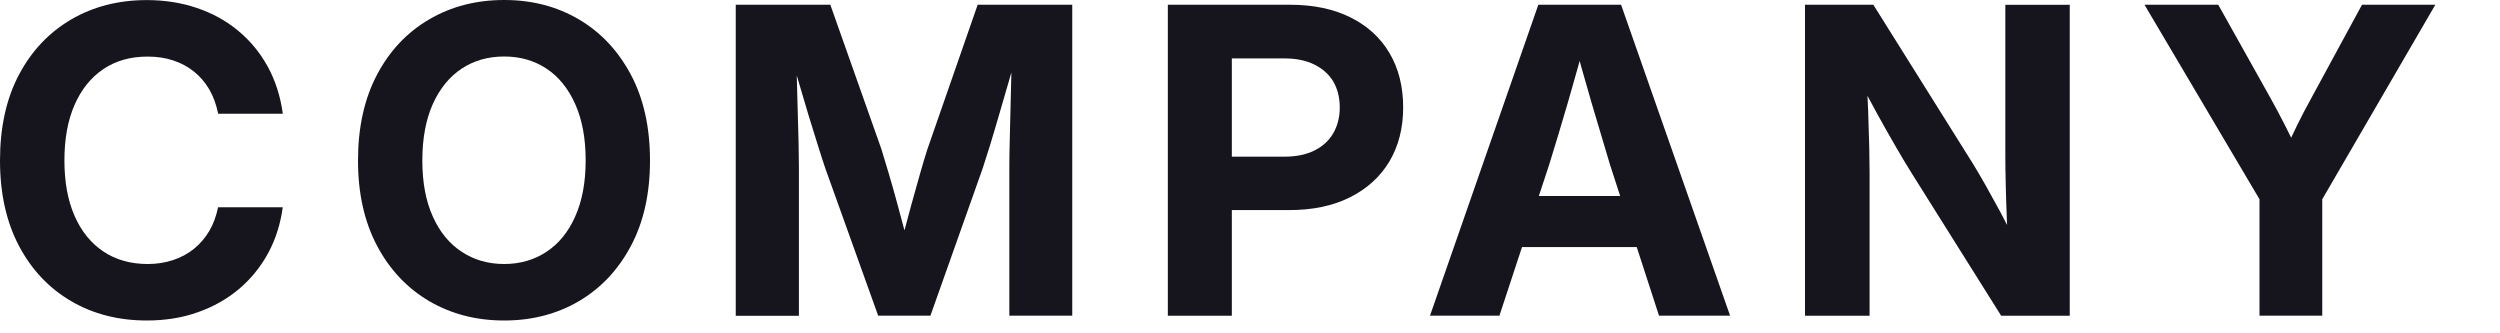
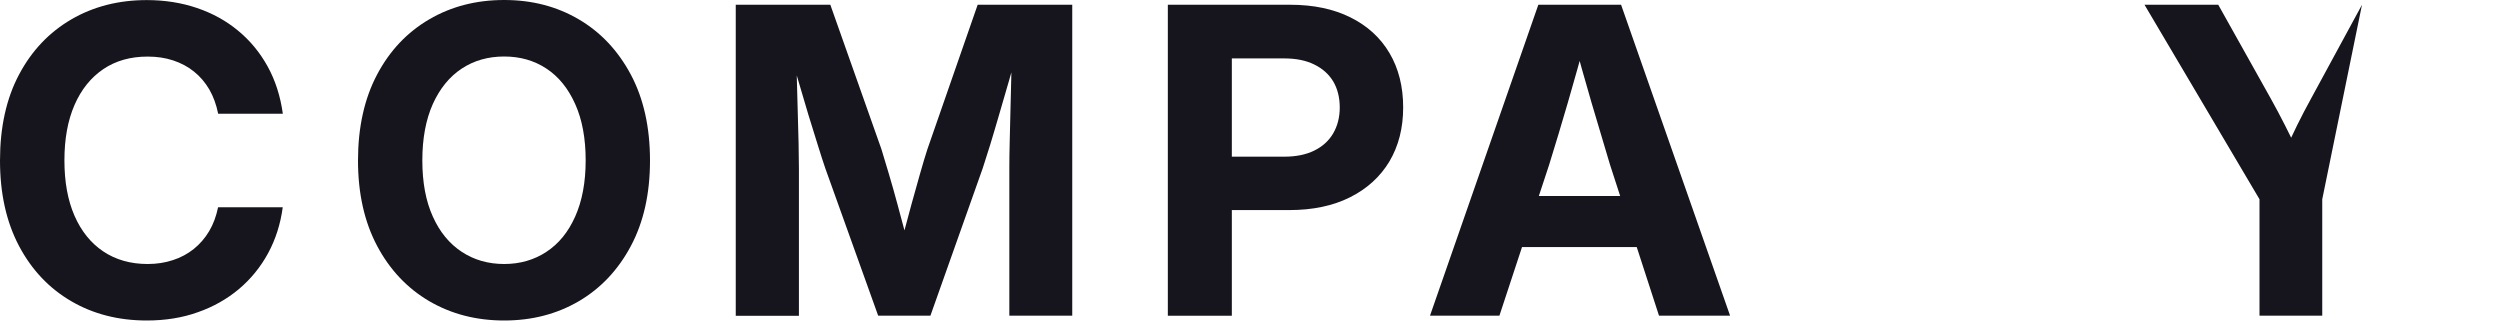
<svg xmlns="http://www.w3.org/2000/svg" fill="none" height="100%" overflow="visible" preserveAspectRatio="none" style="display: block;" viewBox="0 0 30 4" width="100%">
  <g id="Group">
    <path d="M1.761 3.846C1.422 3.846 1.12 3.769 0.856 3.615C0.591 3.461 0.381 3.24 0.229 2.953C0.077 2.666 3.8147e-06 2.324 3.8147e-06 1.926C3.8147e-06 1.528 0.076 1.181 0.229 0.894C0.381 0.607 0.591 0.387 0.857 0.232C1.122 0.078 1.424 0.001 1.761 0.001C1.977 0.001 2.179 0.033 2.364 0.096C2.55 0.159 2.715 0.25 2.858 0.369C3.002 0.488 3.119 0.63 3.212 0.798C3.305 0.967 3.365 1.156 3.394 1.365H2.618C2.596 1.256 2.561 1.159 2.512 1.074C2.462 0.989 2.401 0.917 2.328 0.859C2.255 0.8 2.171 0.756 2.078 0.725C1.984 0.694 1.883 0.679 1.772 0.679C1.566 0.679 1.388 0.729 1.239 0.83C1.09 0.931 0.975 1.074 0.894 1.26C0.813 1.446 0.773 1.668 0.773 1.925C0.773 2.182 0.813 2.403 0.894 2.589C0.975 2.774 1.09 2.917 1.239 3.017C1.388 3.117 1.566 3.168 1.772 3.168C1.882 3.168 1.984 3.152 2.076 3.121C2.169 3.091 2.252 3.046 2.325 2.988C2.398 2.929 2.46 2.858 2.51 2.774C2.56 2.69 2.595 2.594 2.617 2.487H3.393C3.366 2.687 3.308 2.871 3.218 3.037C3.128 3.203 3.011 3.347 2.868 3.468C2.725 3.588 2.56 3.682 2.373 3.747C2.186 3.814 1.982 3.846 1.761 3.846Z" fill="#16151D" id="Vector" />
    <path d="M6.05 3.846C5.716 3.846 5.417 3.769 5.151 3.614C4.887 3.459 4.677 3.237 4.525 2.95C4.373 2.663 4.296 2.322 4.296 1.926C4.296 1.53 4.372 1.184 4.525 0.895C4.677 0.607 4.887 0.386 5.151 0.232C5.416 0.077 5.716 0 6.05 0C6.384 0 6.681 0.077 6.945 0.232C7.208 0.386 7.416 0.607 7.57 0.895C7.723 1.183 7.8 1.526 7.8 1.926C7.8 2.326 7.723 2.666 7.57 2.953C7.417 3.24 7.208 3.461 6.945 3.615C6.681 3.769 6.383 3.846 6.05 3.846ZM6.05 3.168C6.241 3.168 6.41 3.119 6.557 3.022C6.705 2.925 6.819 2.785 6.902 2.599C6.985 2.414 7.028 2.189 7.028 1.925C7.028 1.661 6.986 1.434 6.902 1.248C6.818 1.061 6.704 0.92 6.557 0.823C6.41 0.726 6.241 0.678 6.05 0.678C5.858 0.678 5.688 0.726 5.541 0.823C5.394 0.92 5.278 1.062 5.194 1.248C5.111 1.433 5.068 1.659 5.068 1.925C5.068 2.191 5.11 2.414 5.194 2.599C5.277 2.784 5.393 2.925 5.541 3.022C5.688 3.119 5.858 3.168 6.05 3.168Z" fill="#16151D" id="Vector_2" />
    <path d="M8.829 3.788V0.057H9.964L10.577 1.79C10.601 1.868 10.631 1.966 10.665 2.082C10.7 2.199 10.735 2.323 10.77 2.453C10.806 2.584 10.839 2.708 10.87 2.826C10.901 2.945 10.926 3.045 10.946 3.127H10.763C10.782 3.045 10.806 2.945 10.837 2.826C10.868 2.708 10.902 2.584 10.937 2.454C10.973 2.325 11.007 2.201 11.041 2.083C11.075 1.966 11.103 1.868 11.129 1.79L11.732 0.057H12.867V3.788H12.112V2.018C12.112 1.935 12.113 1.835 12.116 1.719C12.119 1.604 12.121 1.479 12.125 1.345C12.128 1.212 12.132 1.077 12.135 0.941C12.138 0.805 12.141 0.676 12.143 0.554H12.226C12.189 0.688 12.15 0.824 12.109 0.965C12.069 1.105 12.029 1.242 11.99 1.374C11.952 1.507 11.915 1.628 11.882 1.738C11.848 1.848 11.818 1.942 11.793 2.018L11.165 3.788H10.538L9.903 2.018C9.878 1.943 9.847 1.85 9.813 1.739C9.778 1.628 9.741 1.507 9.7 1.375C9.661 1.244 9.62 1.107 9.579 0.966C9.538 0.824 9.498 0.688 9.457 0.554H9.557C9.557 0.674 9.559 0.802 9.562 0.939C9.565 1.075 9.569 1.21 9.573 1.343C9.577 1.477 9.581 1.603 9.583 1.719C9.585 1.836 9.587 1.936 9.587 2.02V3.79H8.829V3.788Z" fill="#16151D" id="Vector_3" />
    <path d="M14.014 3.788V0.057H15.482C15.762 0.057 16.004 0.108 16.206 0.209C16.409 0.31 16.565 0.452 16.674 0.637C16.783 0.821 16.838 1.039 16.838 1.289C16.838 1.539 16.782 1.754 16.672 1.939C16.561 2.123 16.403 2.266 16.199 2.368C15.995 2.47 15.752 2.521 15.47 2.521H14.46V1.88H15.412C15.552 1.88 15.672 1.856 15.771 1.807C15.869 1.759 15.945 1.691 15.998 1.601C16.05 1.512 16.077 1.408 16.077 1.289C16.077 1.17 16.05 1.063 15.998 0.976C15.945 0.889 15.869 0.822 15.771 0.774C15.672 0.725 15.552 0.701 15.412 0.701H14.782V3.789H14.014V3.788Z" fill="#16151D" id="Vector_4" />
    <path d="M17.16 3.788L18.46 0.057H19.453L20.761 3.788H19.908L19.32 1.976C19.248 1.738 19.175 1.491 19.099 1.234C19.023 0.975 18.942 0.686 18.855 0.363H19.058C18.97 0.686 18.888 0.975 18.813 1.235C18.738 1.494 18.663 1.74 18.59 1.976L17.993 3.788H17.16ZM17.983 2.965V2.352H19.938V2.965H17.983Z" fill="#16151D" id="Vector_5" />
-     <path d="M21.66 3.788V0.057H22.48L23.673 1.961C23.714 2.028 23.764 2.112 23.822 2.214C23.879 2.316 23.939 2.426 24.004 2.544C24.067 2.663 24.128 2.782 24.186 2.903L24.101 3.058C24.095 2.938 24.089 2.803 24.083 2.653C24.077 2.504 24.072 2.36 24.069 2.223C24.066 2.085 24.064 1.975 24.064 1.892V0.058H24.837V3.789H24.014L22.931 2.064C22.879 1.981 22.819 1.88 22.751 1.763C22.683 1.646 22.608 1.514 22.526 1.365C22.445 1.217 22.359 1.057 22.266 0.884L22.391 0.817C22.403 0.999 22.412 1.171 22.418 1.335C22.424 1.497 22.428 1.641 22.431 1.765C22.433 1.89 22.435 1.988 22.435 2.062V3.789H21.662L21.66 3.788Z" fill="#16151D" id="Vector_6" />
-     <path d="M27.114 3.788V2.391L25.734 0.057H26.619L27.251 1.186C27.309 1.291 27.366 1.397 27.419 1.502C27.473 1.607 27.526 1.717 27.579 1.832H27.411C27.463 1.717 27.515 1.607 27.566 1.502C27.618 1.397 27.673 1.291 27.731 1.186L28.344 0.057H29.224L27.867 2.391V3.788H27.114Z" fill="#16151D" id="Vector_7" />
+     <path d="M27.114 3.788V2.391L25.734 0.057H26.619L27.251 1.186C27.309 1.291 27.366 1.397 27.419 1.502C27.473 1.607 27.526 1.717 27.579 1.832H27.411C27.463 1.717 27.515 1.607 27.566 1.502C27.618 1.397 27.673 1.291 27.731 1.186L28.344 0.057L27.867 2.391V3.788H27.114Z" fill="#16151D" id="Vector_7" />
  </g>
</svg>